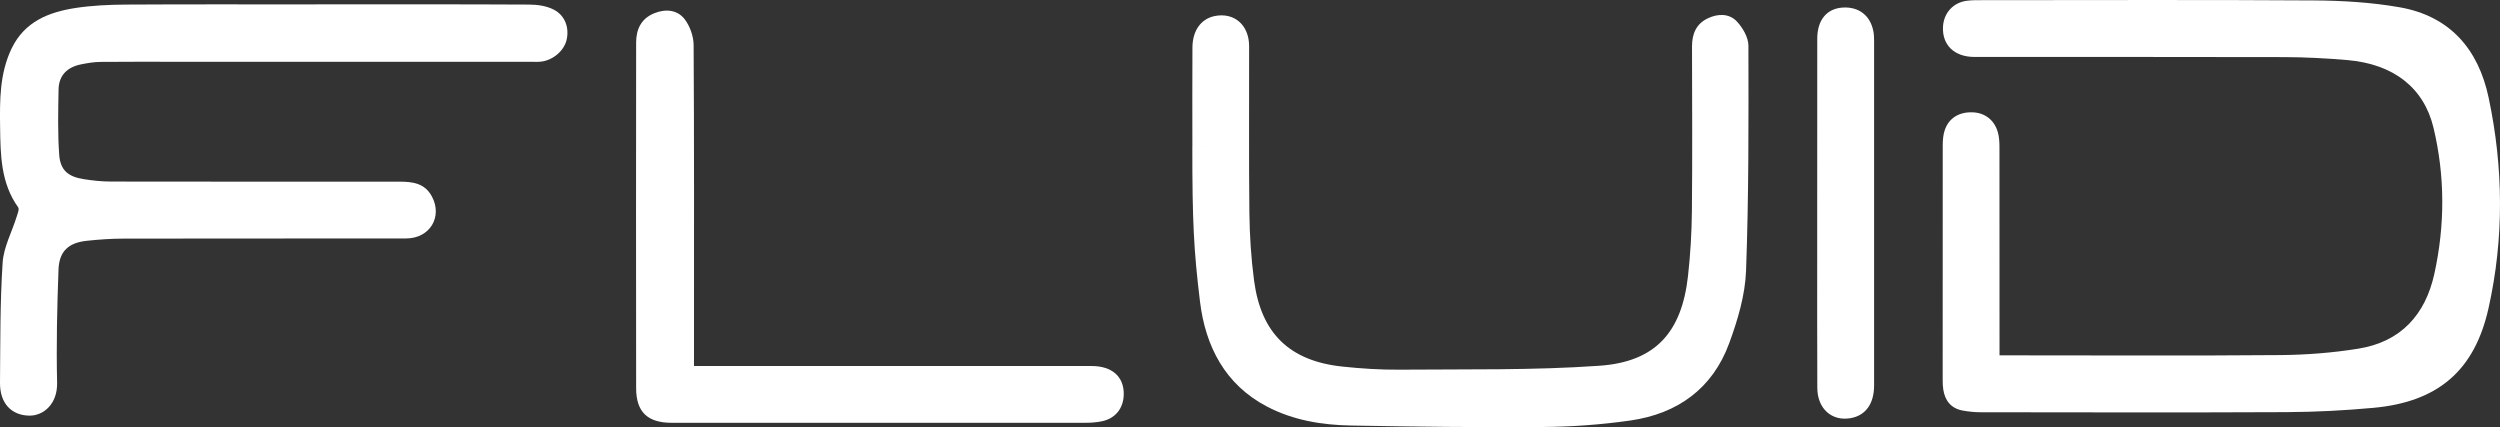
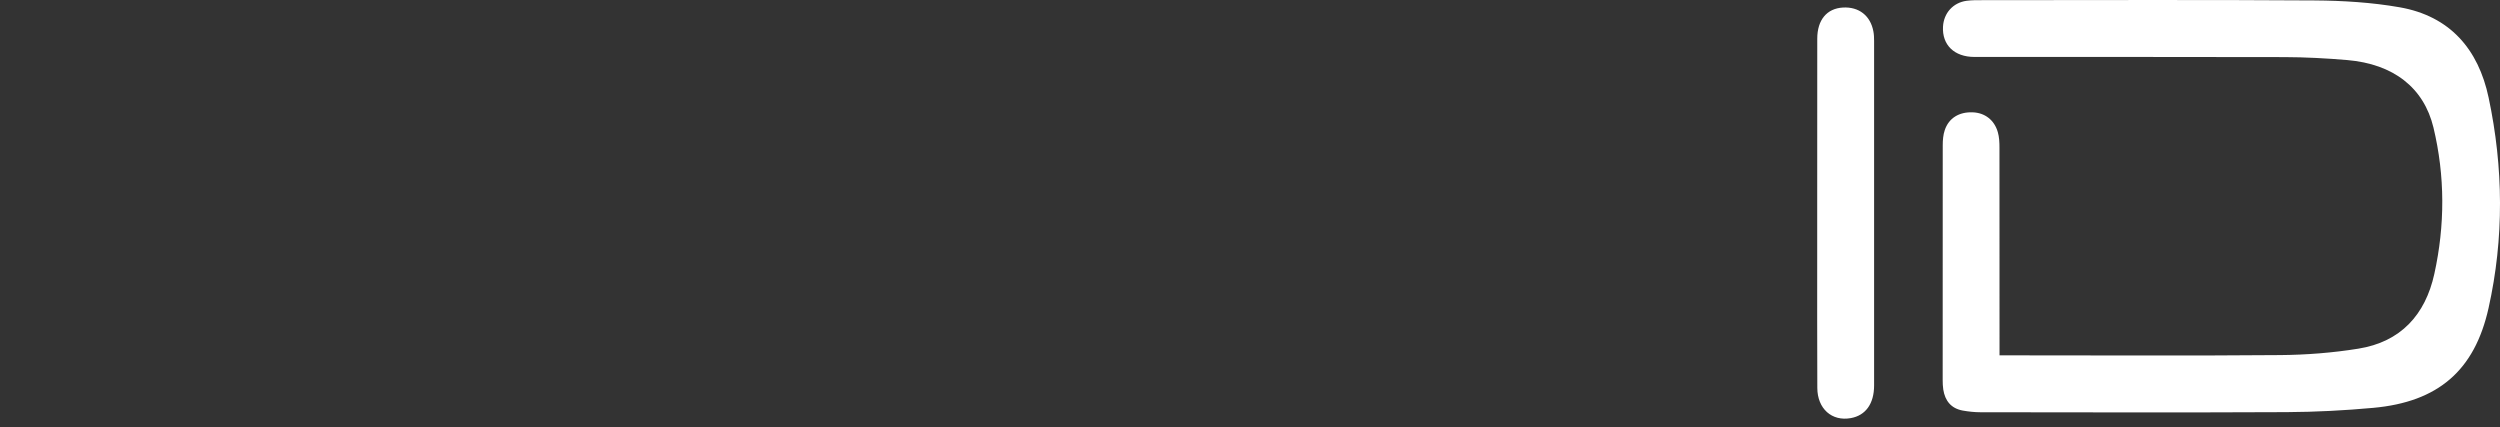
<svg xmlns="http://www.w3.org/2000/svg" id="Layer_1" viewBox="0 0 464.05 79.29">
  <rect x="0" y="0" width="464.05" height="79.29" fill="#333333" stroke="none" />
  <path d="M371.15,65.96h3c16.37,0,32.74.09,49.11-.05,4.84-.04,9.72-.42,14.49-1.19,7.85-1.25,12.44-6.27,14.11-13.88,1.99-9.04,2-18.15-.16-27.16-1.79-7.43-7.46-11.8-15.99-12.53-3.88-.33-7.79-.54-11.69-.55-19.17-.05-38.34-.02-57.52-.03-3.75,0-6.03-2.23-5.84-5.63.14-2.51,1.86-4.44,4.36-4.79.94-.13,1.91-.12,2.87-.12,20.57,0,41.15-.09,61.72.05,5.28.04,10.62.36,15.81,1.27,9.32,1.63,14.62,7.77,16.52,16.78,2.75,12.98,2.88,26.06-.01,39.03-2.59,11.65-9.4,17.44-21.36,18.54-5.35.49-10.73.77-16.1.8-18.95.09-37.9.04-56.85.02-1.1,0-2.21-.12-3.29-.31-2.15-.39-3.29-1.8-3.62-3.9-.09-.58-.11-1.18-.11-1.76,0-14.53-.01-29.06.01-43.59,0-.94.08-1.94.38-2.82.76-2.24,2.67-3.39,5.19-3.29,2.24.08,4.02,1.42,4.66,3.7.26.9.3,1.89.3,2.84.02,11.87.01,23.75.01,35.62v2.98-.03Z" style="fill:#fff; stroke-width:0px;" />
-   <path d="M58.6.81c13.19,0,26.39-.03,39.58.04,1.56,0,3.28.24,4.63.95,2.15,1.12,2.9,3.47,2.34,5.69-.51,2.01-2.6,3.75-4.81,3.96-.58.06-1.18.02-1.77.02H33.55c-4.94,0-9.87-.03-14.81.02-1.24,0-2.49.21-3.71.46-2.54.51-4.12,2.03-4.16,4.68-.07,4.04-.17,8.09.12,12.11.21,2.87,1.67,4.07,4.58,4.52,1.66.26,3.36.44,5.04.44,17.84.03,35.68.02,53.52.02,2.43,0,4.71.26,6.04,2.75,2.02,3.78-.38,7.78-4.78,7.79-17.47.02-34.94,0-52.41.03-2.28,0-4.56.16-6.83.4-3.43.36-5.16,1.92-5.29,5.35-.26,6.99-.42,14-.26,20.99.09,4.04-2.61,6.15-5.14,6.12-3.32-.04-5.49-2.27-5.46-6.1C.07,63.61,0,56.16.49,48.74c.19-2.88,1.72-5.67,2.6-8.51.18-.57.53-1.41.28-1.75C.16,34,.09,28.79.02,23.66c-.07-4.99-.11-10.03,2.16-14.71C4.58,4.02,9.02,2.26,13.96,1.49c3.11-.48,6.3-.62,9.46-.64,11.72-.07,23.44-.03,35.16-.03h.02Z" style="fill:#fff; stroke-width:0px;" />
-   <path d="M221.33,27.16c0-6.12-.03-12.24.01-18.36.02-3.13,1.59-5.28,4.08-5.81,3.63-.76,6.43,1.61,6.44,5.56.03,10.33-.07,20.65.05,30.98.05,4.19.32,8.4.87,12.55,1.3,9.83,6.61,14.94,16.44,15.97,3.51.37,7.05.6,10.58.57,12.37-.11,24.78.14,37.1-.73,10.41-.73,15.25-6.23,16.42-16.6.45-4.01.69-8.07.73-12.11.1-10.18.04-20.36.02-30.53,0-2.34.75-4.21,2.94-5.25,1.88-.9,3.96-.91,5.36.56,1.11,1.17,2.17,2.99,2.17,4.53.03,13.93.07,27.87-.44,41.79-.17,4.52-1.55,9.14-3.13,13.44-3.08,8.4-9.58,13.07-18.3,14.33-5.37.77-10.84,1.17-16.27,1.21-11.86.1-23.73-.06-35.6-.27-5.4-.1-10.71-.96-15.58-3.5-7.84-4.08-11.46-11.23-12.47-19.45-1.17-9.55-1.44-15.06-1.43-28.87,6.56-.09-.19,0,0,0h0Z" style="fill:#fff; stroke-width:0px;" />
-   <path d="M128.8,67.94h73.83c3.8,0,6.01,1.99,5.96,5.26-.04,2.6-1.56,4.5-4.11,5.01-1,.2-2.05.27-3.07.27-25.58,0-51.17,0-76.75,0-4.45,0-6.58-2.01-6.58-6.42-.03-21.39-.02-42.77,0-64.16,0-2.5.96-4.46,3.36-5.44,2.1-.85,4.29-.66,5.65,1.11.98,1.28,1.65,3.17,1.66,4.79.11,17.7.07,35.4.07,53.1v6.47h0Z" style="fill:#fff; stroke-width:0px;" />
-   <path d="M337.31,39.49c0-10.77-.01-21.54.01-32.31,0-3.5,1.79-5.61,4.76-5.78,2.96-.17,5.12,1.5,5.66,4.44.11.57.13,1.17.13,1.76v63.95c0,3.4-1.58,5.57-4.32,6.06-3.51.64-6.2-1.72-6.22-5.6-.04-8.56-.02-17.11-.02-25.67v-6.86h0Z" style="fill:#fff; stroke-width:0px;" />
+   <path d="M337.31,39.49c0-10.77-.01-21.54.01-32.31,0-3.5,1.79-5.61,4.76-5.78,2.96-.17,5.12,1.5,5.66,4.44.11.57.13,1.17.13,1.76v63.95c0,3.4-1.58,5.57-4.32,6.06-3.51.64-6.2-1.72-6.22-5.6-.04-8.56-.02-17.11-.02-25.67h0Z" style="fill:#fff; stroke-width:0px;" />
</svg>